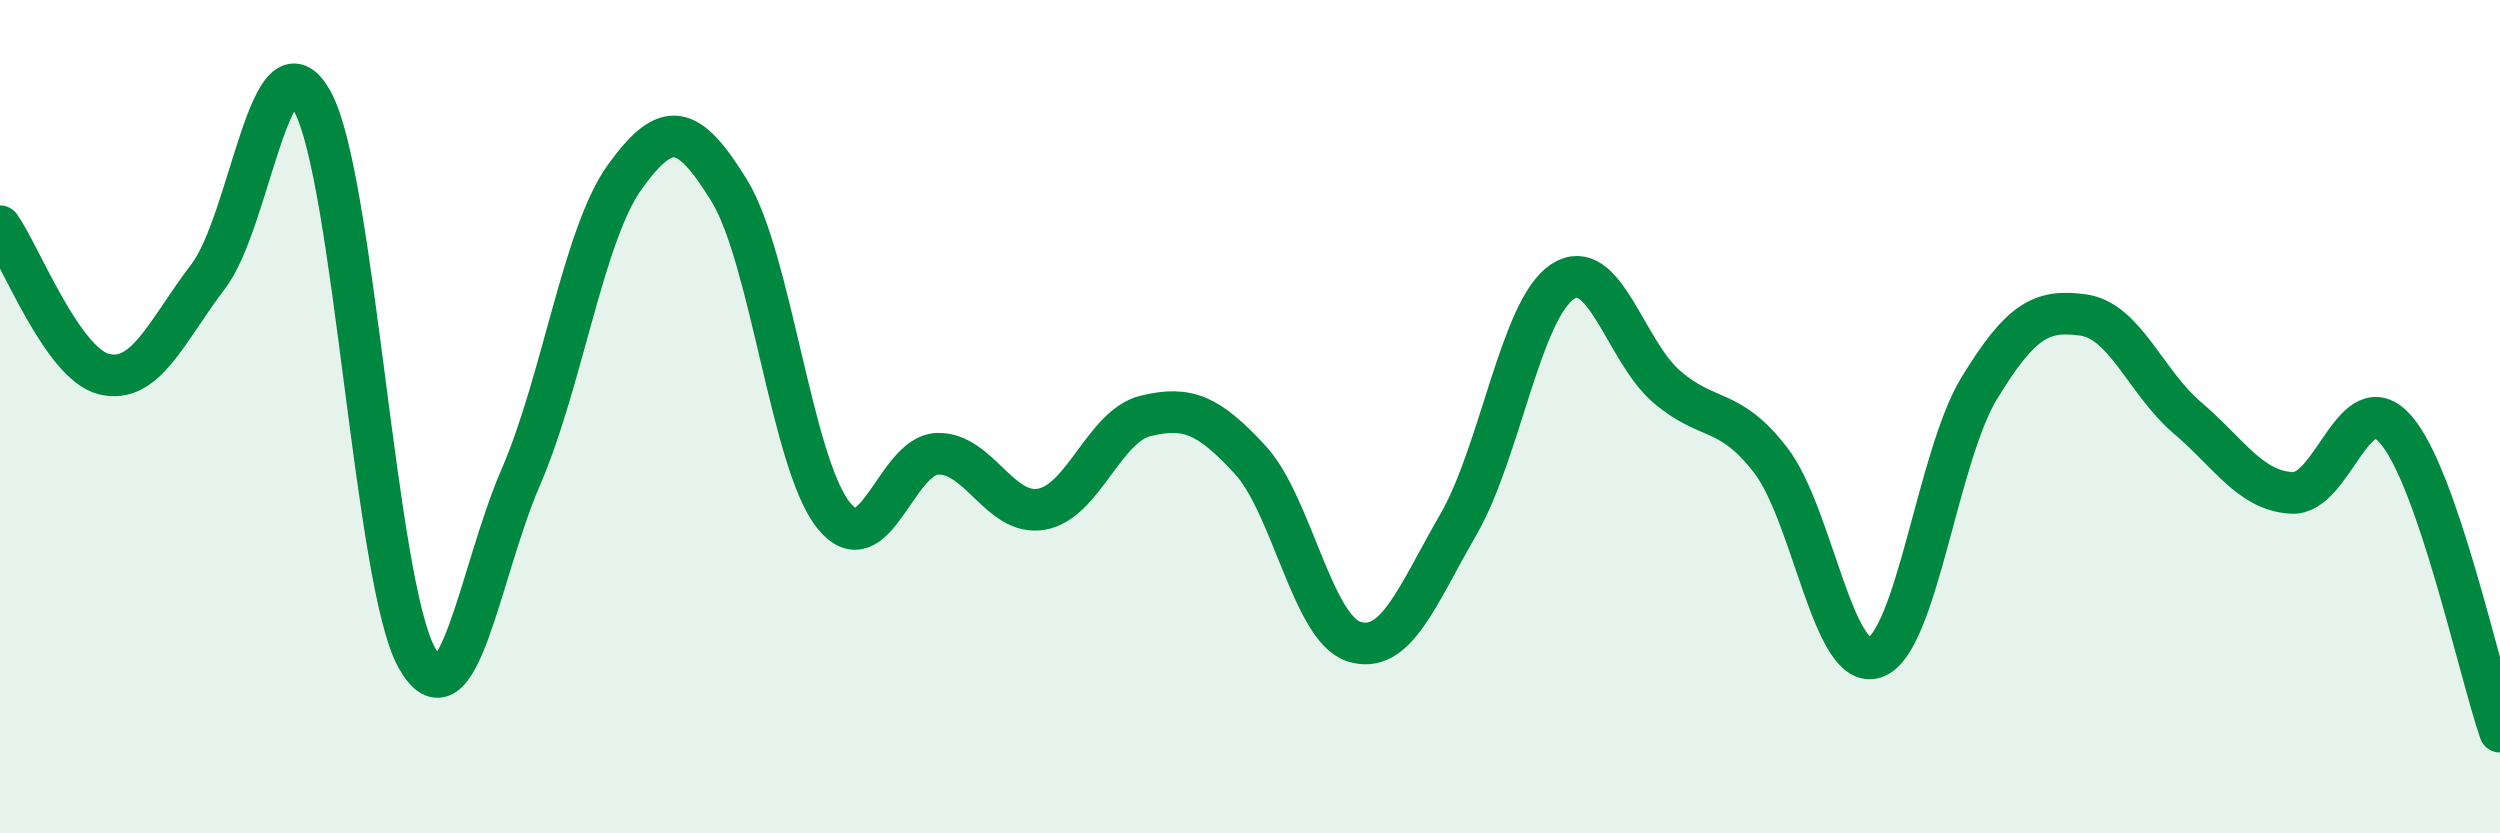
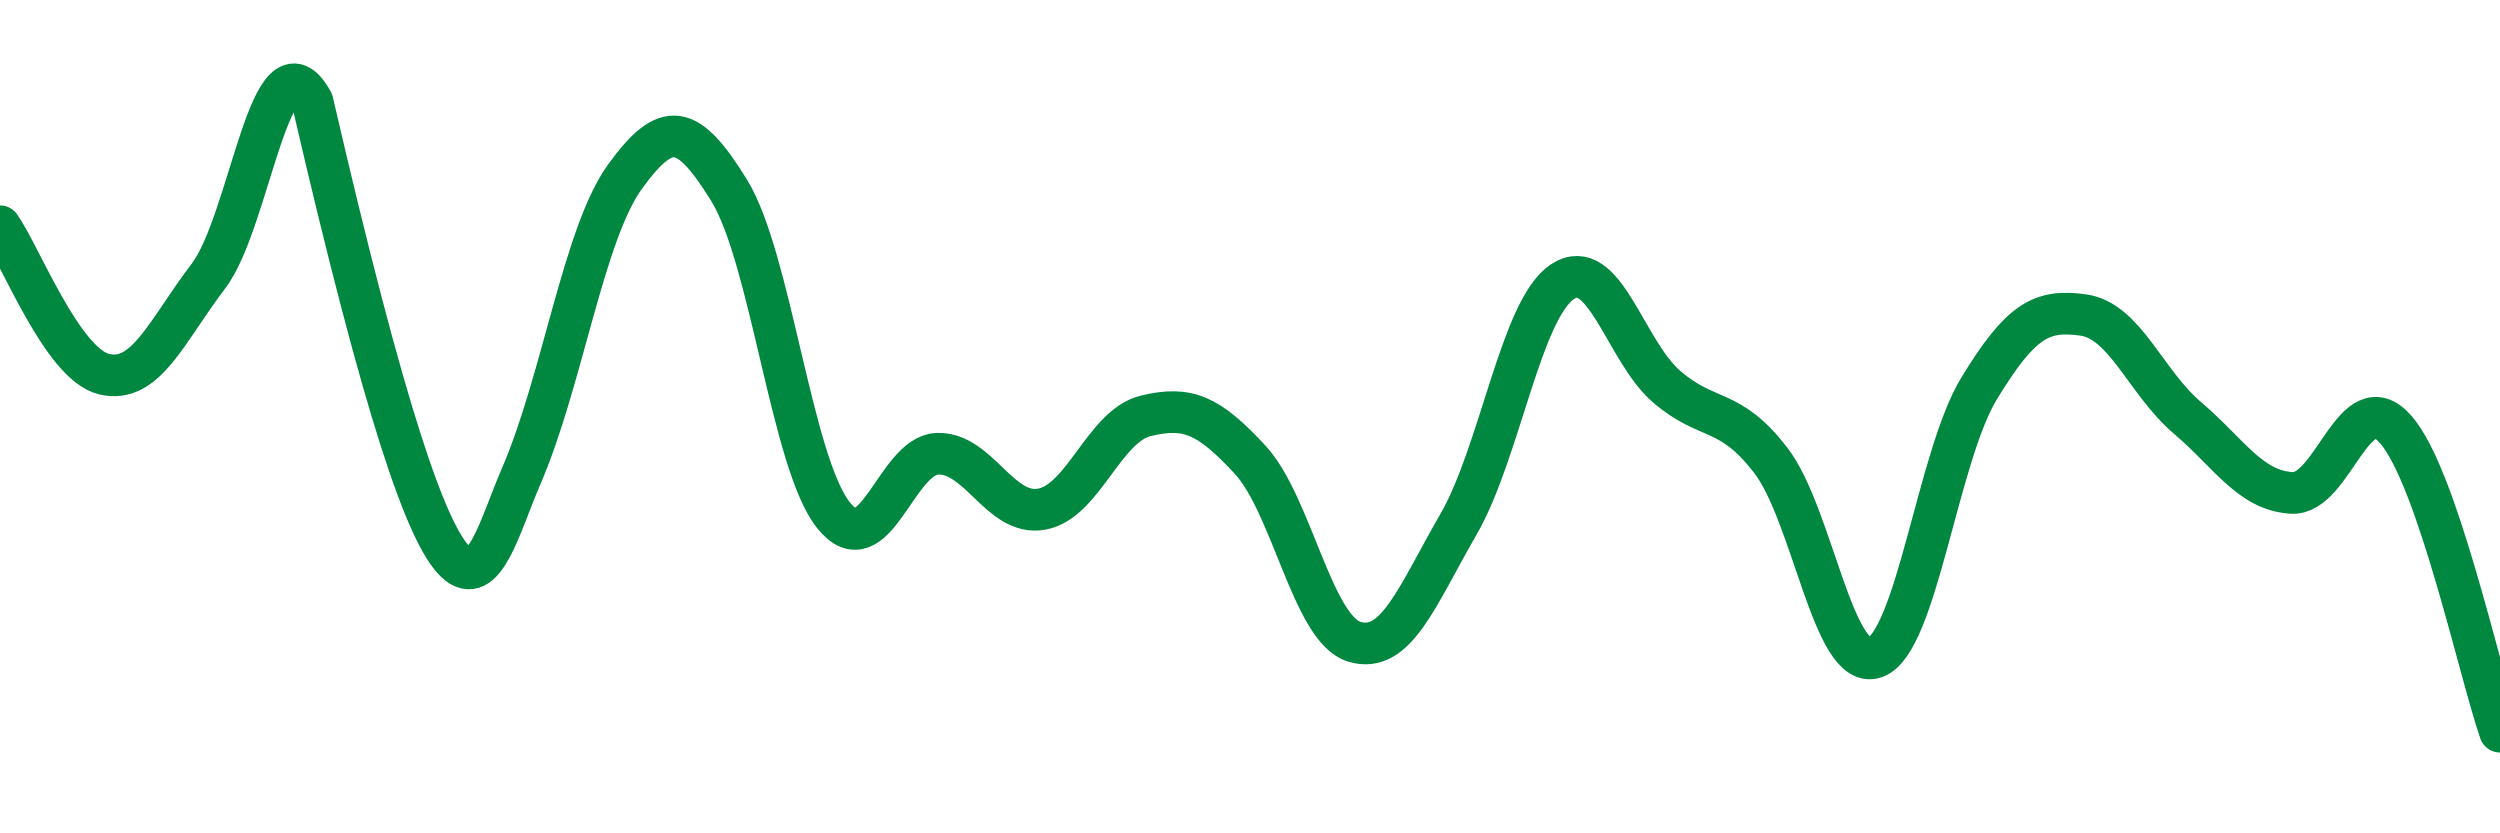
<svg xmlns="http://www.w3.org/2000/svg" width="60" height="20" viewBox="0 0 60 20">
-   <path d="M 0,5.43 C 0.5,6.14 1.5,8.74 2.5,8.98 C 3.5,9.22 4,7.94 5,6.63 C 6,5.32 6.5,0.61 7.5,2.44 C 8.5,4.27 9,13.98 10,15.78 C 11,17.58 11.5,13.76 12.5,11.45 C 13.5,9.14 14,5.62 15,4.24 C 16,2.86 16.5,2.95 17.5,4.57 C 18.5,6.19 19,11.1 20,12.36 C 21,13.62 21.5,10.92 22.5,10.89 C 23.5,10.86 24,12.4 25,12.22 C 26,12.04 26.5,10.22 27.5,9.98 C 28.5,9.74 29,9.95 30,11.03 C 31,12.11 31.5,15.09 32.5,15.4 C 33.5,15.71 34,14.32 35,12.59 C 36,10.86 36.5,7.42 37.5,6.76 C 38.5,6.1 39,8.42 40,9.28 C 41,10.14 41.5,9.75 42.5,11.05 C 43.5,12.35 44,16.13 45,15.78 C 46,15.43 46.5,10.96 47.5,9.32 C 48.5,7.68 49,7.42 50,7.56 C 51,7.7 51.5,9.18 52.5,10.03 C 53.5,10.88 54,11.77 55,11.83 C 56,11.89 56.5,9.16 57.5,10.31 C 58.5,11.46 59.5,16.11 60,17.56L60 20L0 20Z" fill="#008740" opacity="0.1" stroke-linecap="round" stroke-linejoin="round" />
-   <path d="M 0,5.43 C 0.5,6.14 1.5,8.74 2.5,8.98 C 3.5,9.22 4,7.94 5,6.63 C 6,5.32 6.5,0.61 7.5,2.44 C 8.5,4.27 9,13.98 10,15.78 C 11,17.58 11.5,13.76 12.5,11.45 C 13.5,9.14 14,5.62 15,4.24 C 16,2.86 16.5,2.95 17.5,4.57 C 18.5,6.19 19,11.1 20,12.36 C 21,13.62 21.5,10.92 22.5,10.89 C 23.5,10.86 24,12.4 25,12.22 C 26,12.04 26.5,10.22 27.5,9.98 C 28.5,9.74 29,9.95 30,11.03 C 31,12.11 31.5,15.09 32.5,15.4 C 33.5,15.71 34,14.32 35,12.59 C 36,10.86 36.5,7.42 37.5,6.76 C 38.5,6.1 39,8.42 40,9.28 C 41,10.14 41.5,9.75 42.5,11.05 C 43.5,12.35 44,16.13 45,15.78 C 46,15.43 46.5,10.96 47.5,9.32 C 48.5,7.68 49,7.42 50,7.56 C 51,7.7 51.5,9.18 52.5,10.03 C 53.5,10.88 54,11.77 55,11.83 C 56,11.89 56.5,9.16 57.5,10.31 C 58.5,11.46 59.5,16.11 60,17.56" stroke="#008740" stroke-width="1" fill="none" stroke-linecap="round" stroke-linejoin="round" />
+   <path d="M 0,5.43 C 0.5,6.14 1.5,8.74 2.5,8.98 C 3.5,9.22 4,7.94 5,6.63 C 6,5.32 6.5,0.61 7.5,2.44 C 11,17.58 11.5,13.76 12.5,11.45 C 13.5,9.14 14,5.62 15,4.24 C 16,2.86 16.5,2.95 17.5,4.57 C 18.5,6.19 19,11.1 20,12.36 C 21,13.62 21.5,10.92 22.5,10.89 C 23.5,10.86 24,12.4 25,12.22 C 26,12.04 26.5,10.22 27.5,9.98 C 28.5,9.74 29,9.95 30,11.03 C 31,12.11 31.5,15.09 32.5,15.4 C 33.5,15.71 34,14.32 35,12.59 C 36,10.86 36.5,7.42 37.5,6.76 C 38.5,6.1 39,8.42 40,9.28 C 41,10.14 41.5,9.75 42.5,11.05 C 43.5,12.35 44,16.13 45,15.78 C 46,15.43 46.5,10.96 47.5,9.32 C 48.5,7.68 49,7.42 50,7.56 C 51,7.7 51.5,9.18 52.5,10.03 C 53.5,10.88 54,11.77 55,11.83 C 56,11.89 56.5,9.16 57.5,10.31 C 58.5,11.46 59.5,16.11 60,17.56" stroke="#008740" stroke-width="1" fill="none" stroke-linecap="round" stroke-linejoin="round" />
</svg>